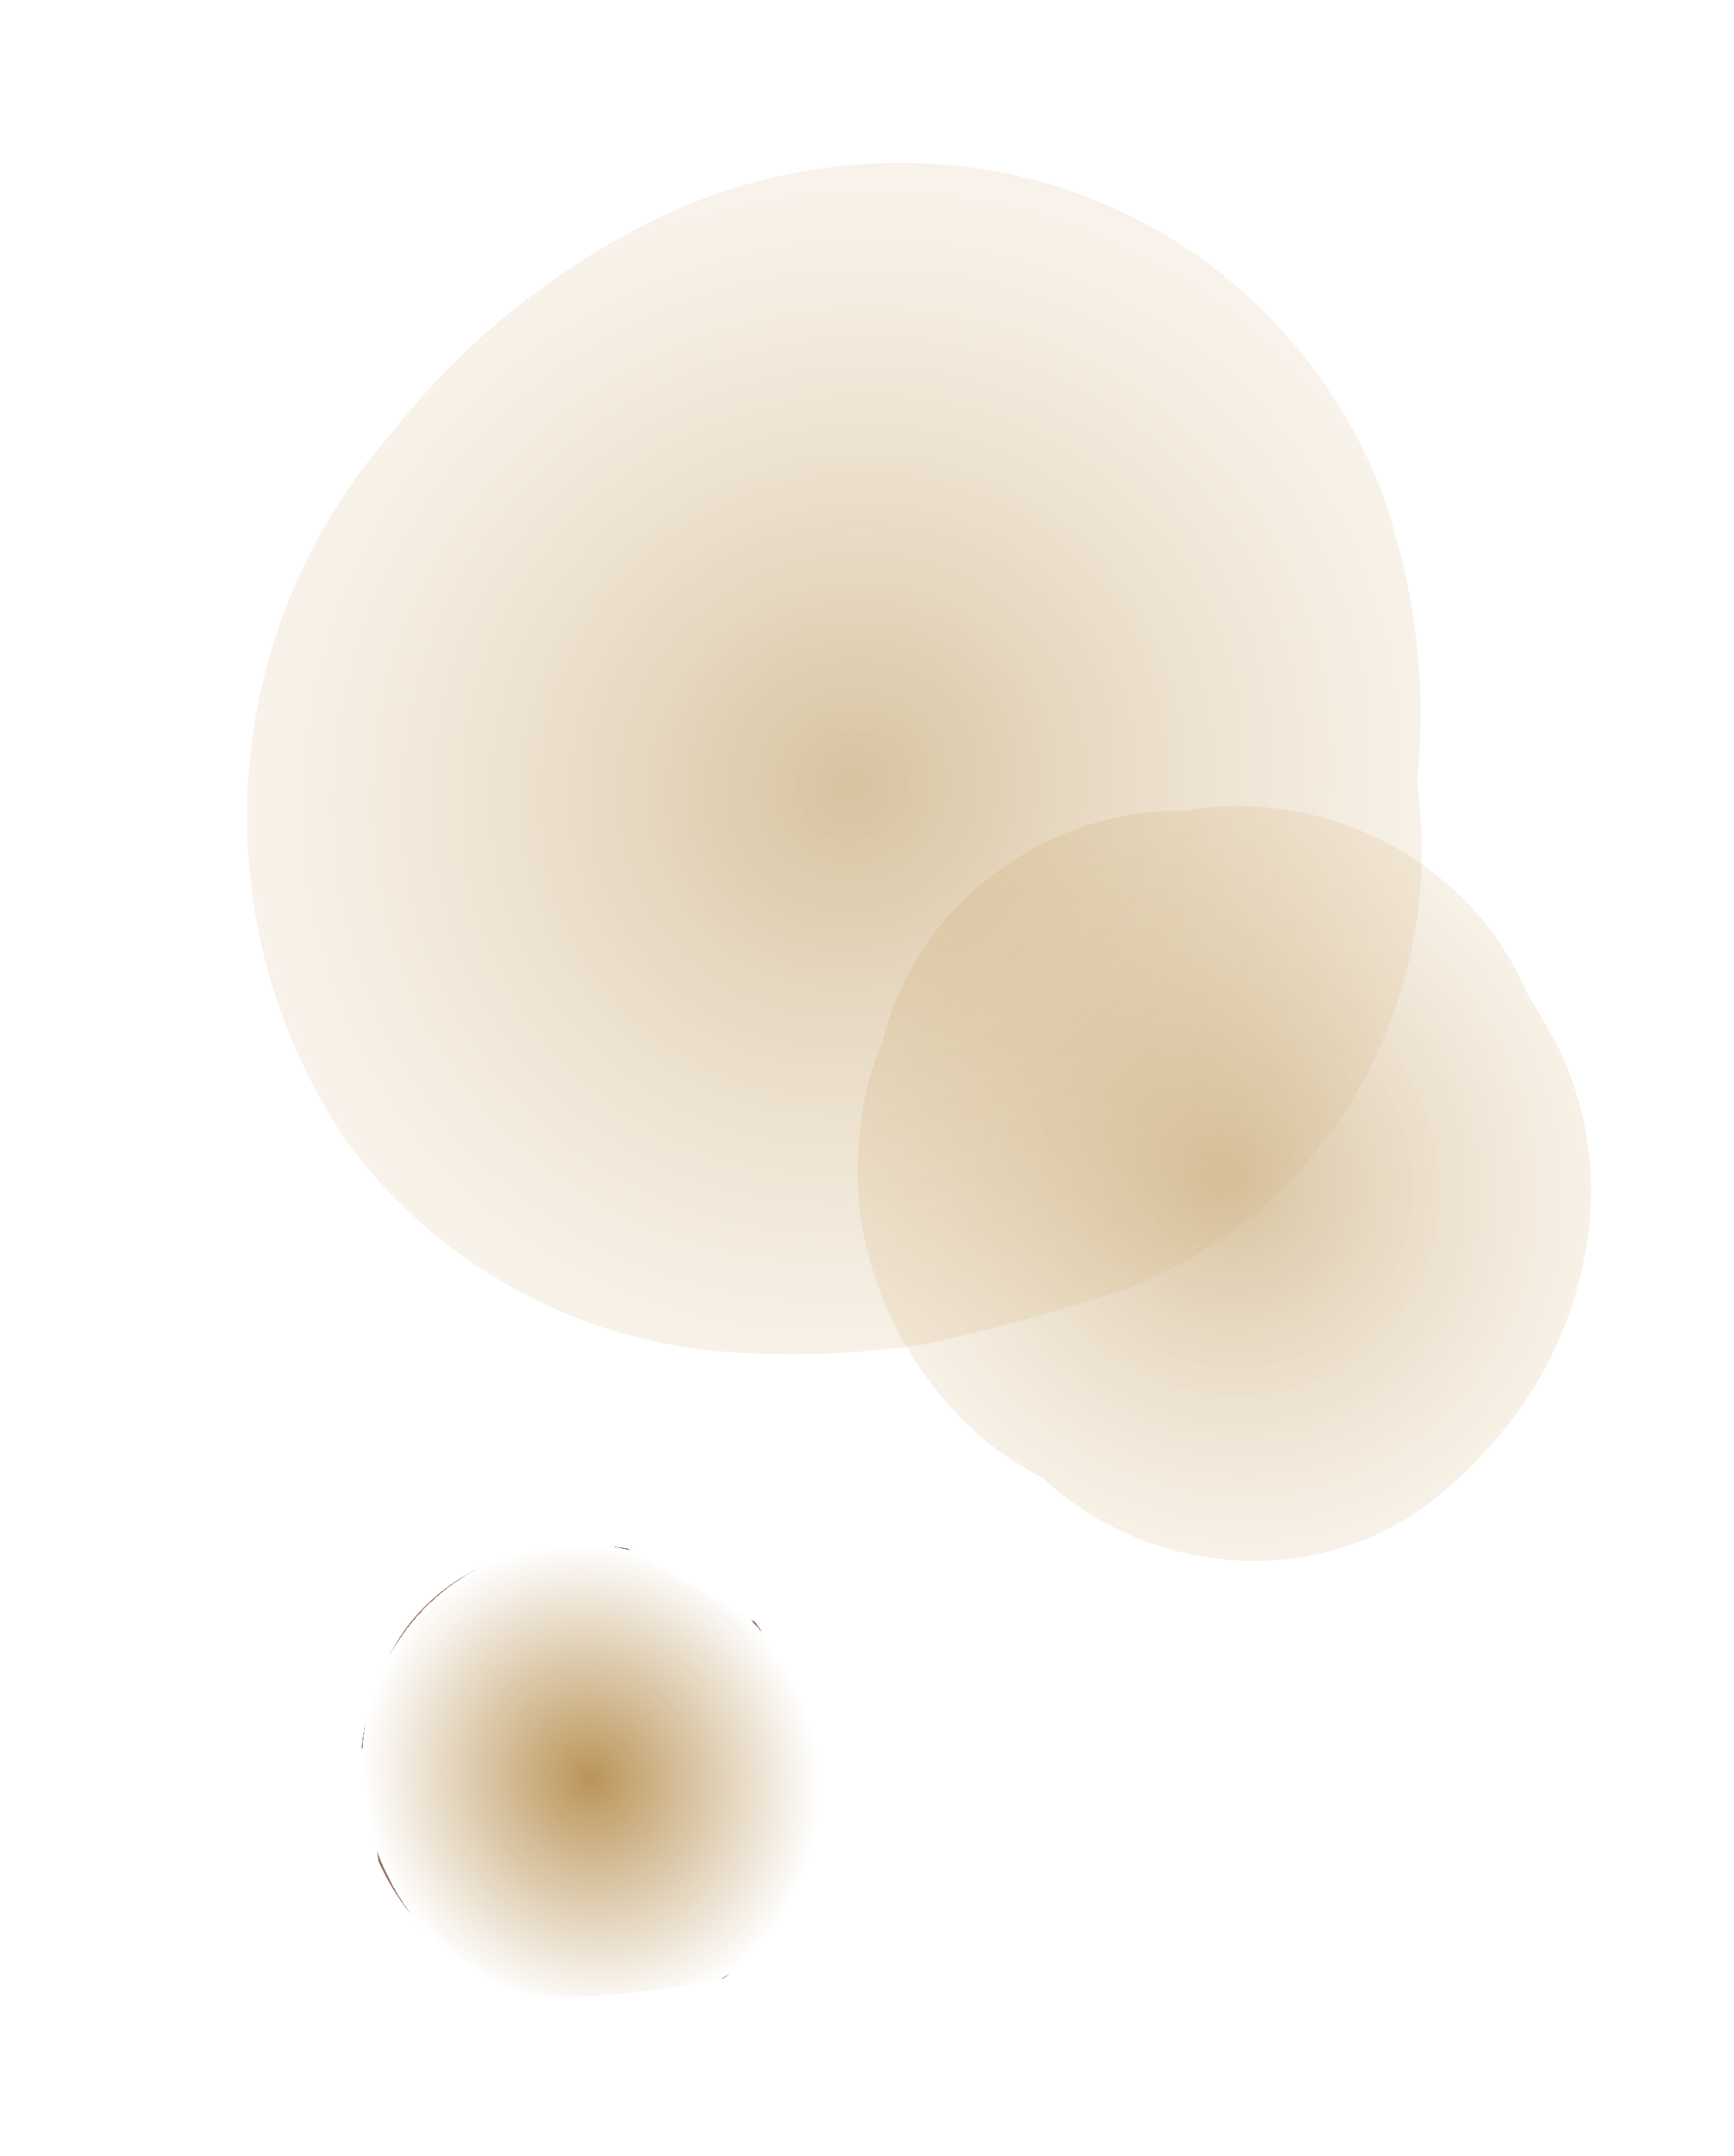
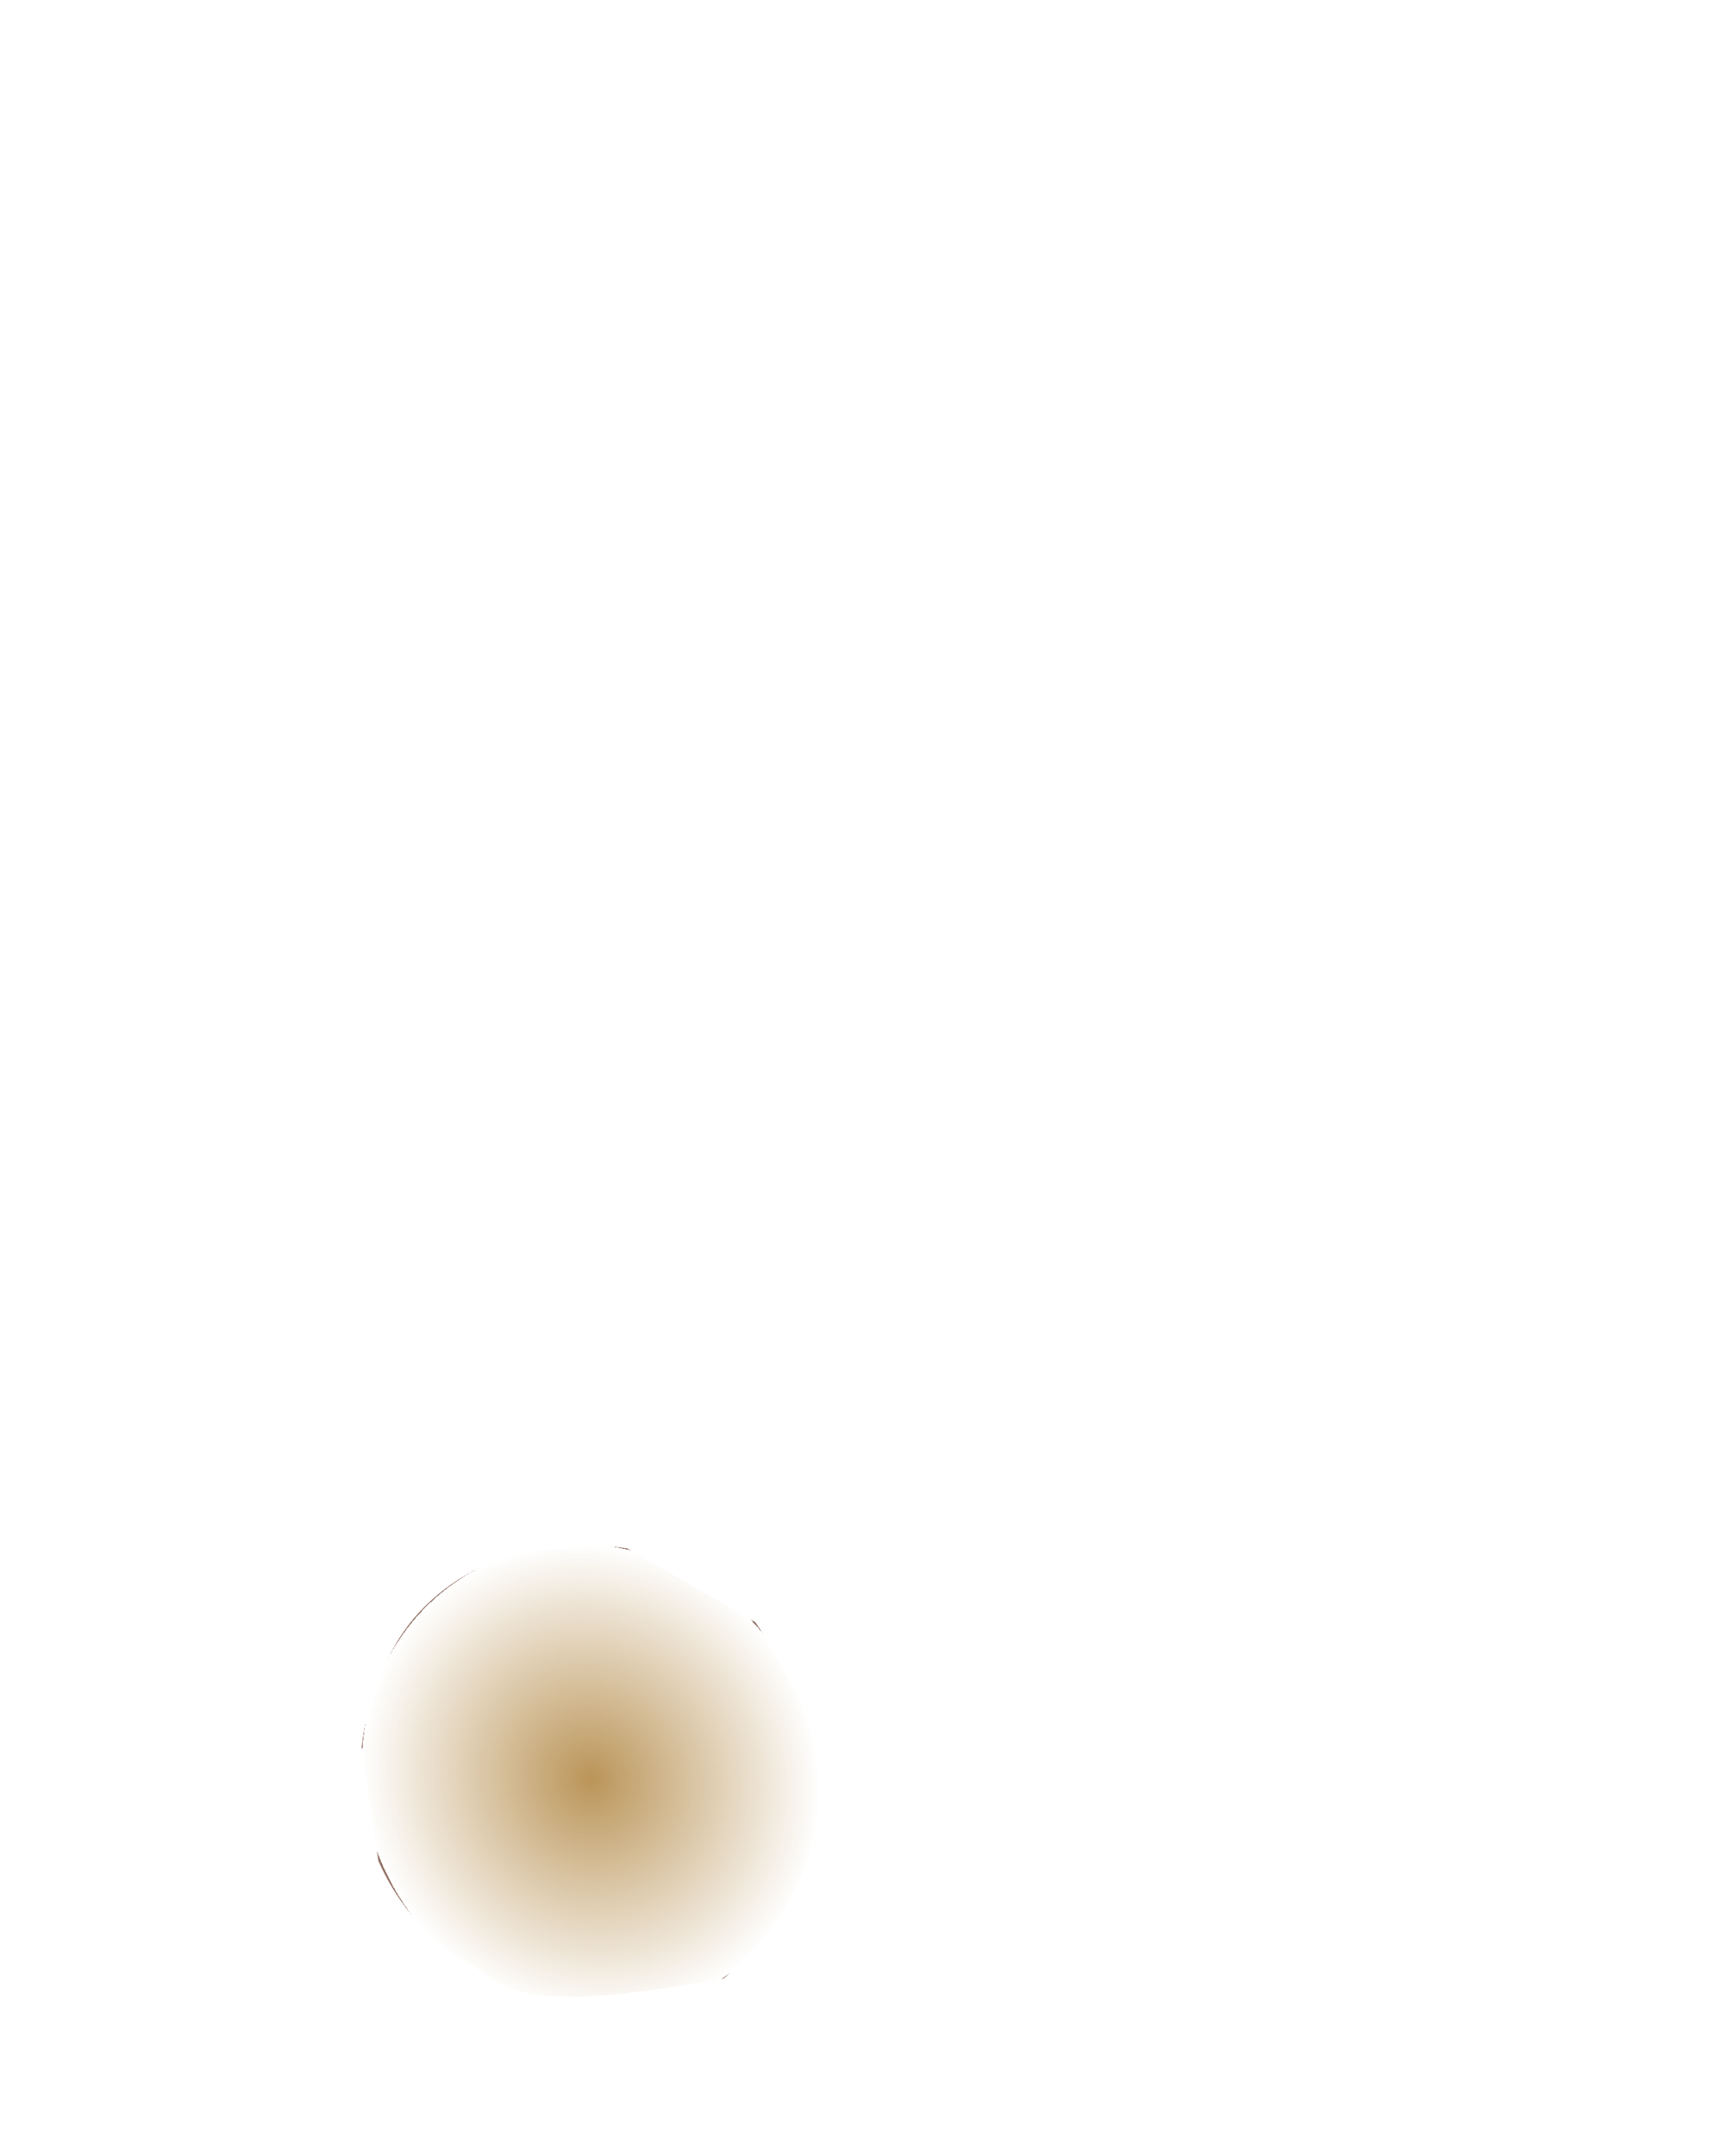
<svg xmlns="http://www.w3.org/2000/svg" width="28.184" height="35.022" viewBox="0 0 28.184 35.022">
  <defs>
    <radialGradient id="a" cx="0.5" cy="0.5" r="0.5" gradientUnits="objectBoundingBox">
      <stop offset="0" stop-color="#9d6711" stop-opacity="0.678" />
      <stop offset="1" stop-color="#d3b17a" stop-opacity="0.302" />
    </radialGradient>
    <radialGradient id="b" cx="0.5" cy="0.5" r="0.5" gradientUnits="objectBoundingBox">
      <stop offset="0" stop-color="#9d6711" />
      <stop offset="1" stop-color="#d3b17a" stop-opacity="0.4" />
    </radialGradient>
    <radialGradient id="c" cx="0.5" cy="0.5" r="0.5" gradientUnits="objectBoundingBox">
      <stop offset="0" stop-color="#9d6711" />
      <stop offset="1" stop-color="#9d6711" stop-opacity="0" />
      <stop offset="1" stop-color="#673727" />
    </radialGradient>
  </defs>
  <g transform="matrix(-0.998, -0.07, 0.07, -0.998, 469.126, 1636)">
-     <path d="M11.556,6.666c-.02.285-.056.591-.1.98a5.385,5.385,0,0,1-1.527,2.9A6.3,6.3,0,0,1,7.41,12.086a8.239,8.239,0,0,1-1.828.338,4.758,4.758,0,0,1-3.568-1.362A4.988,4.988,0,0,1,.567,8.422a8.715,8.715,0,0,1-.341-.836A5.926,5.926,0,0,1,.134,4.693,5.5,5.5,0,0,1,1.512,2.062a4.543,4.543,0,0,1,1.1-.912A4.965,4.965,0,0,1,4.4.193,5.178,5.178,0,0,1,8.145.579a5.186,5.186,0,0,1,.671.434,4.8,4.8,0,0,1,1.306.924,5.2,5.2,0,0,1,1.559,3.488A5.384,5.384,0,0,1,11.556,6.666Z" transform="translate(569.44 1581.767) rotate(140)" fill-rule="evenodd" opacity="0.6" fill="url(#a)" style="mix-blend-mode:multiply;isolation:isolate" />
-     <path d="M19.745,6.185a8.477,8.477,0,0,1,.094,4.4,10.737,10.737,0,0,1-2.35,4.283A7.756,7.756,0,0,1,14.7,17.851a7.463,7.463,0,0,1-5.761.917A33.311,33.311,0,0,1,5.66,17.539a14.588,14.588,0,0,1-2.606-1.733A8.451,8.451,0,0,1,0,9.44,9.417,9.417,0,0,1,7.4.468,12.123,12.123,0,0,1,10.842.007,11.932,11.932,0,0,1,13.4.3a9.133,9.133,0,0,1,4.008,2.132A8.294,8.294,0,0,1,19.745,6.185Z" transform="translate(581.282 1587.515) rotate(140)" fill-rule="evenodd" opacity="0.4" fill="url(#b)" style="mix-blend-mode:multiply;isolation:isolate" />
    <path d="M7.177,4.789a3.373,3.373,0,0,1-.956,1.817,3.949,3.949,0,0,1-1.58.964A5.317,5.317,0,0,1,3.5,7.781C.793,6.485.481,5.9.356,5.275.275,5.1.2,4.928.139,4.752A3.742,3.742,0,0,1,.084,2.94L.947,1.289A2.847,2.847,0,0,1,1.636.721a3.107,3.107,0,0,1,1.12-.6A3.234,3.234,0,0,1,5.1.361a3.386,3.386,0,0,1,.423.274,2.993,2.993,0,0,1,.818.579L7.316,3.4C7.323,3.642,7.2,4.545,7.177,4.789Z" transform="translate(575.889 1570.928) rotate(140)" fill-rule="evenodd" opacity="0.7" fill="url(#c)" />
  </g>
</svg>